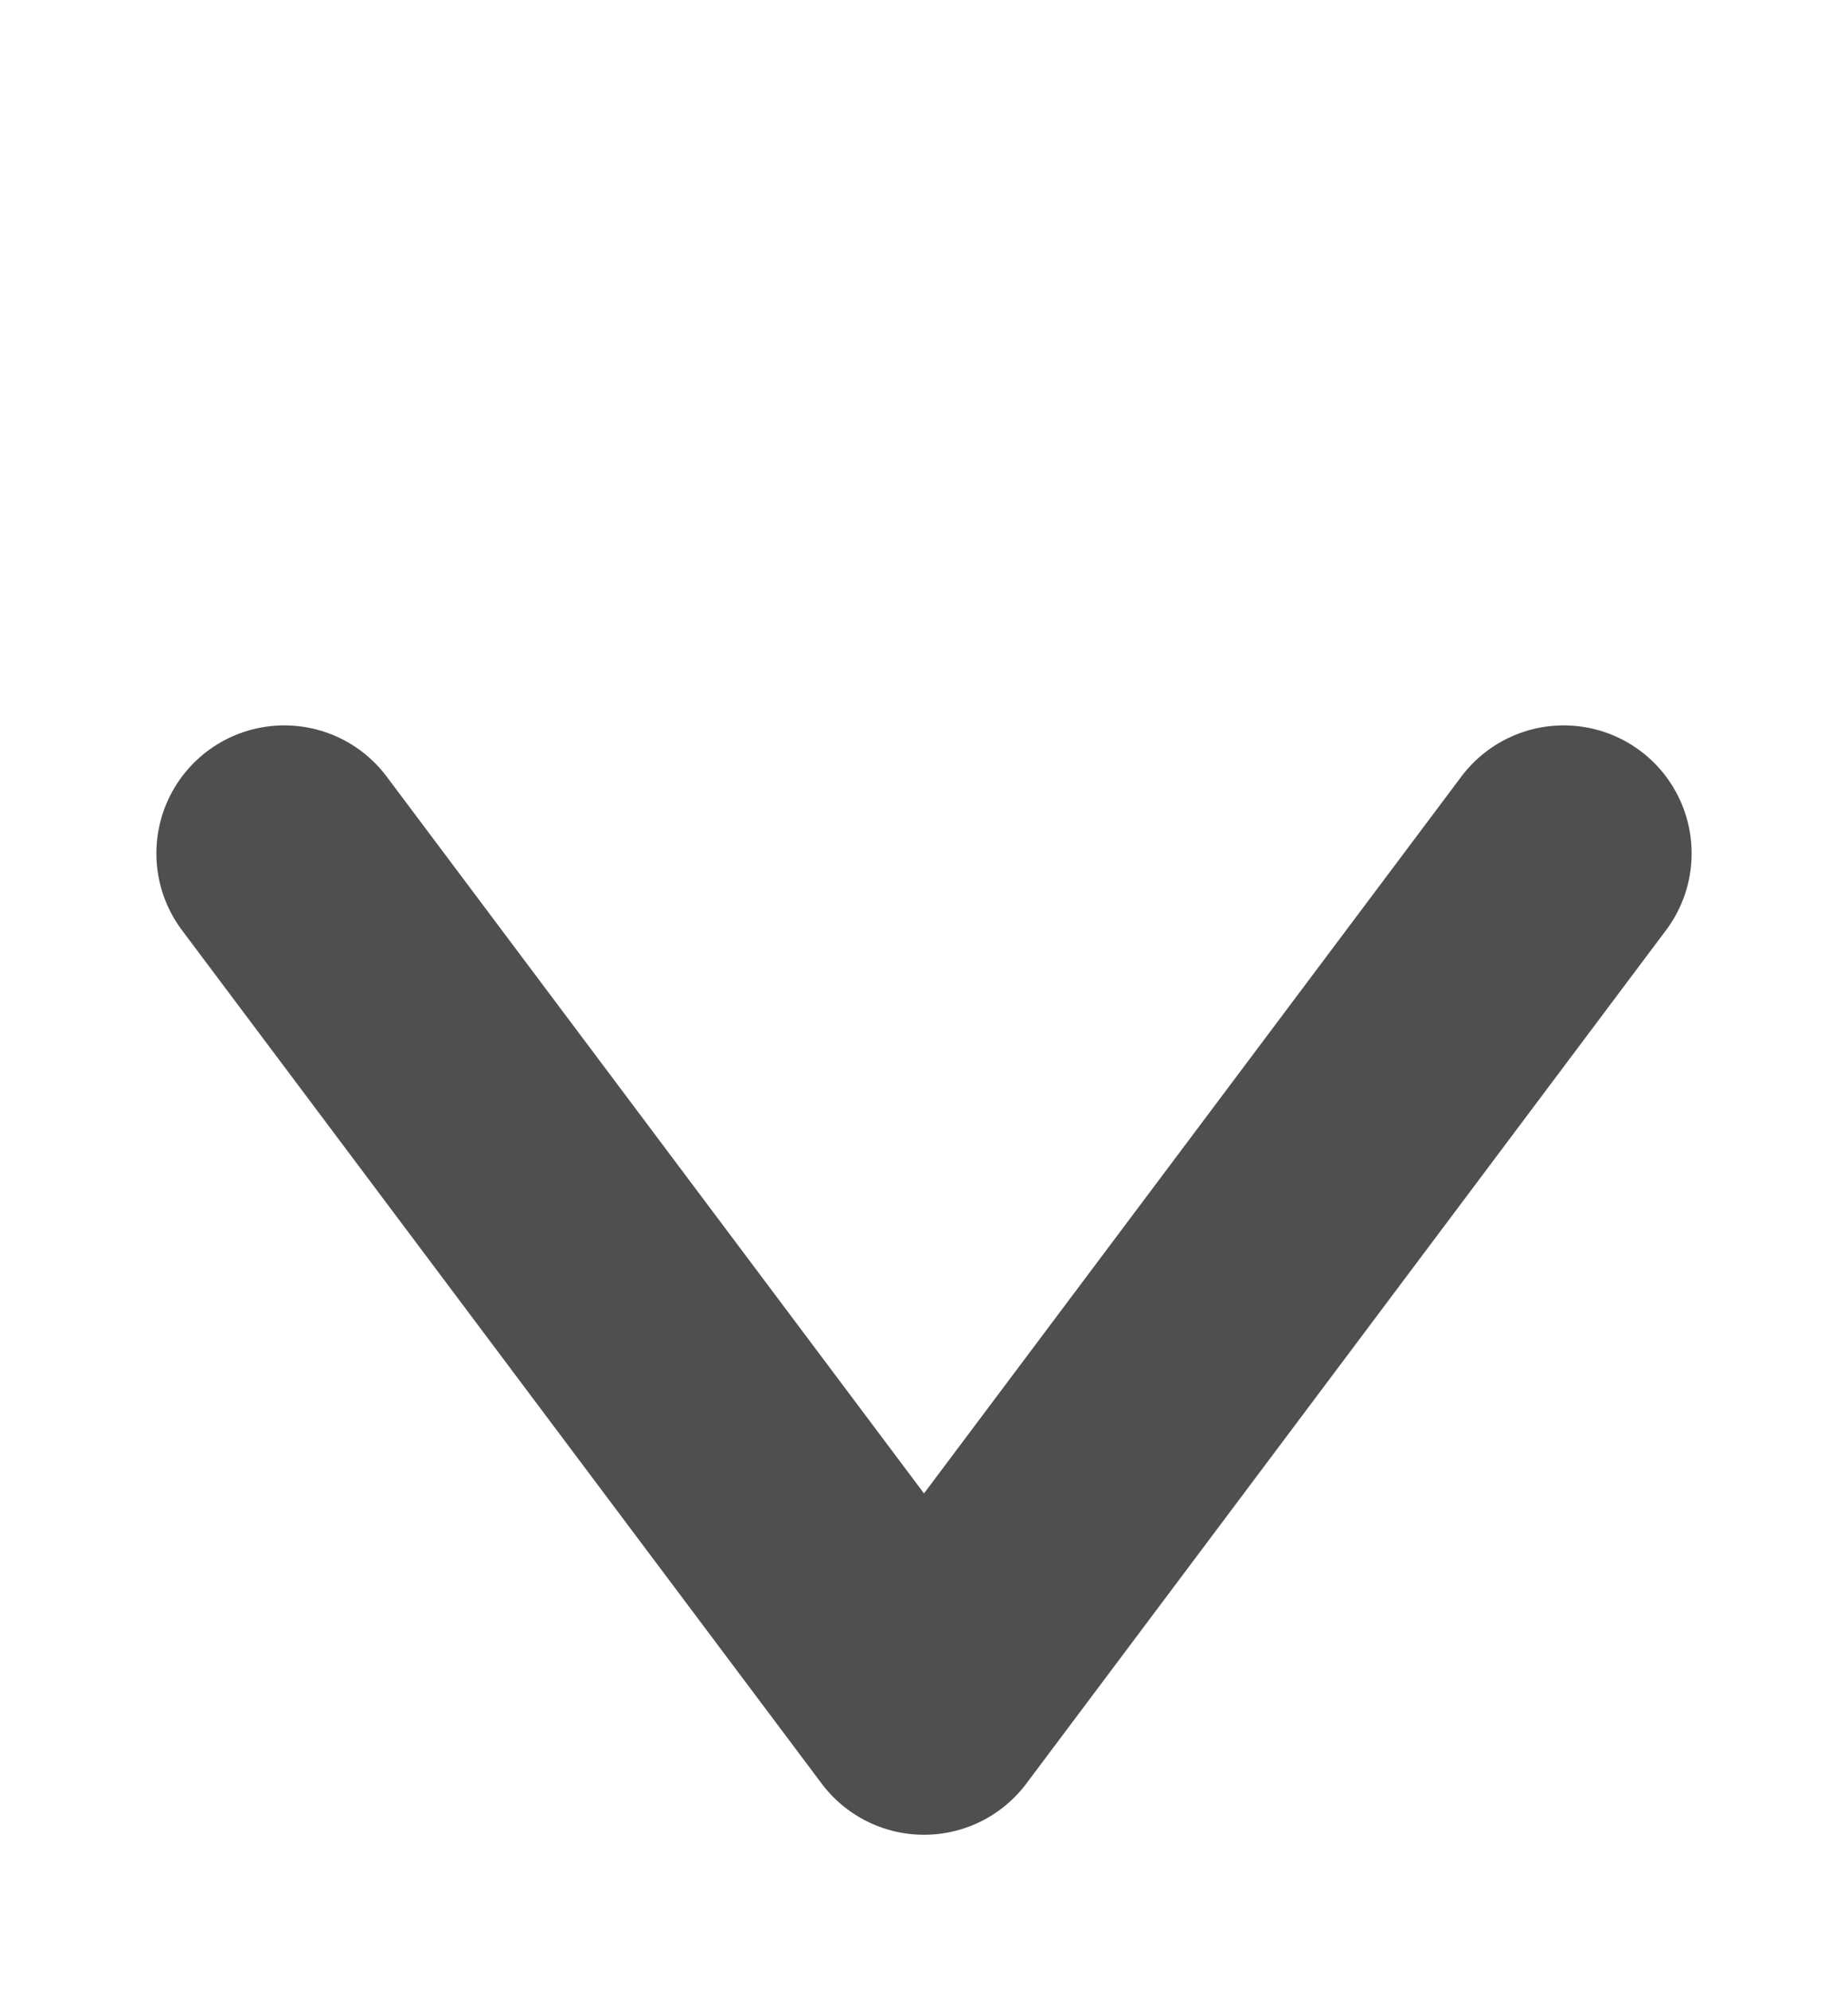
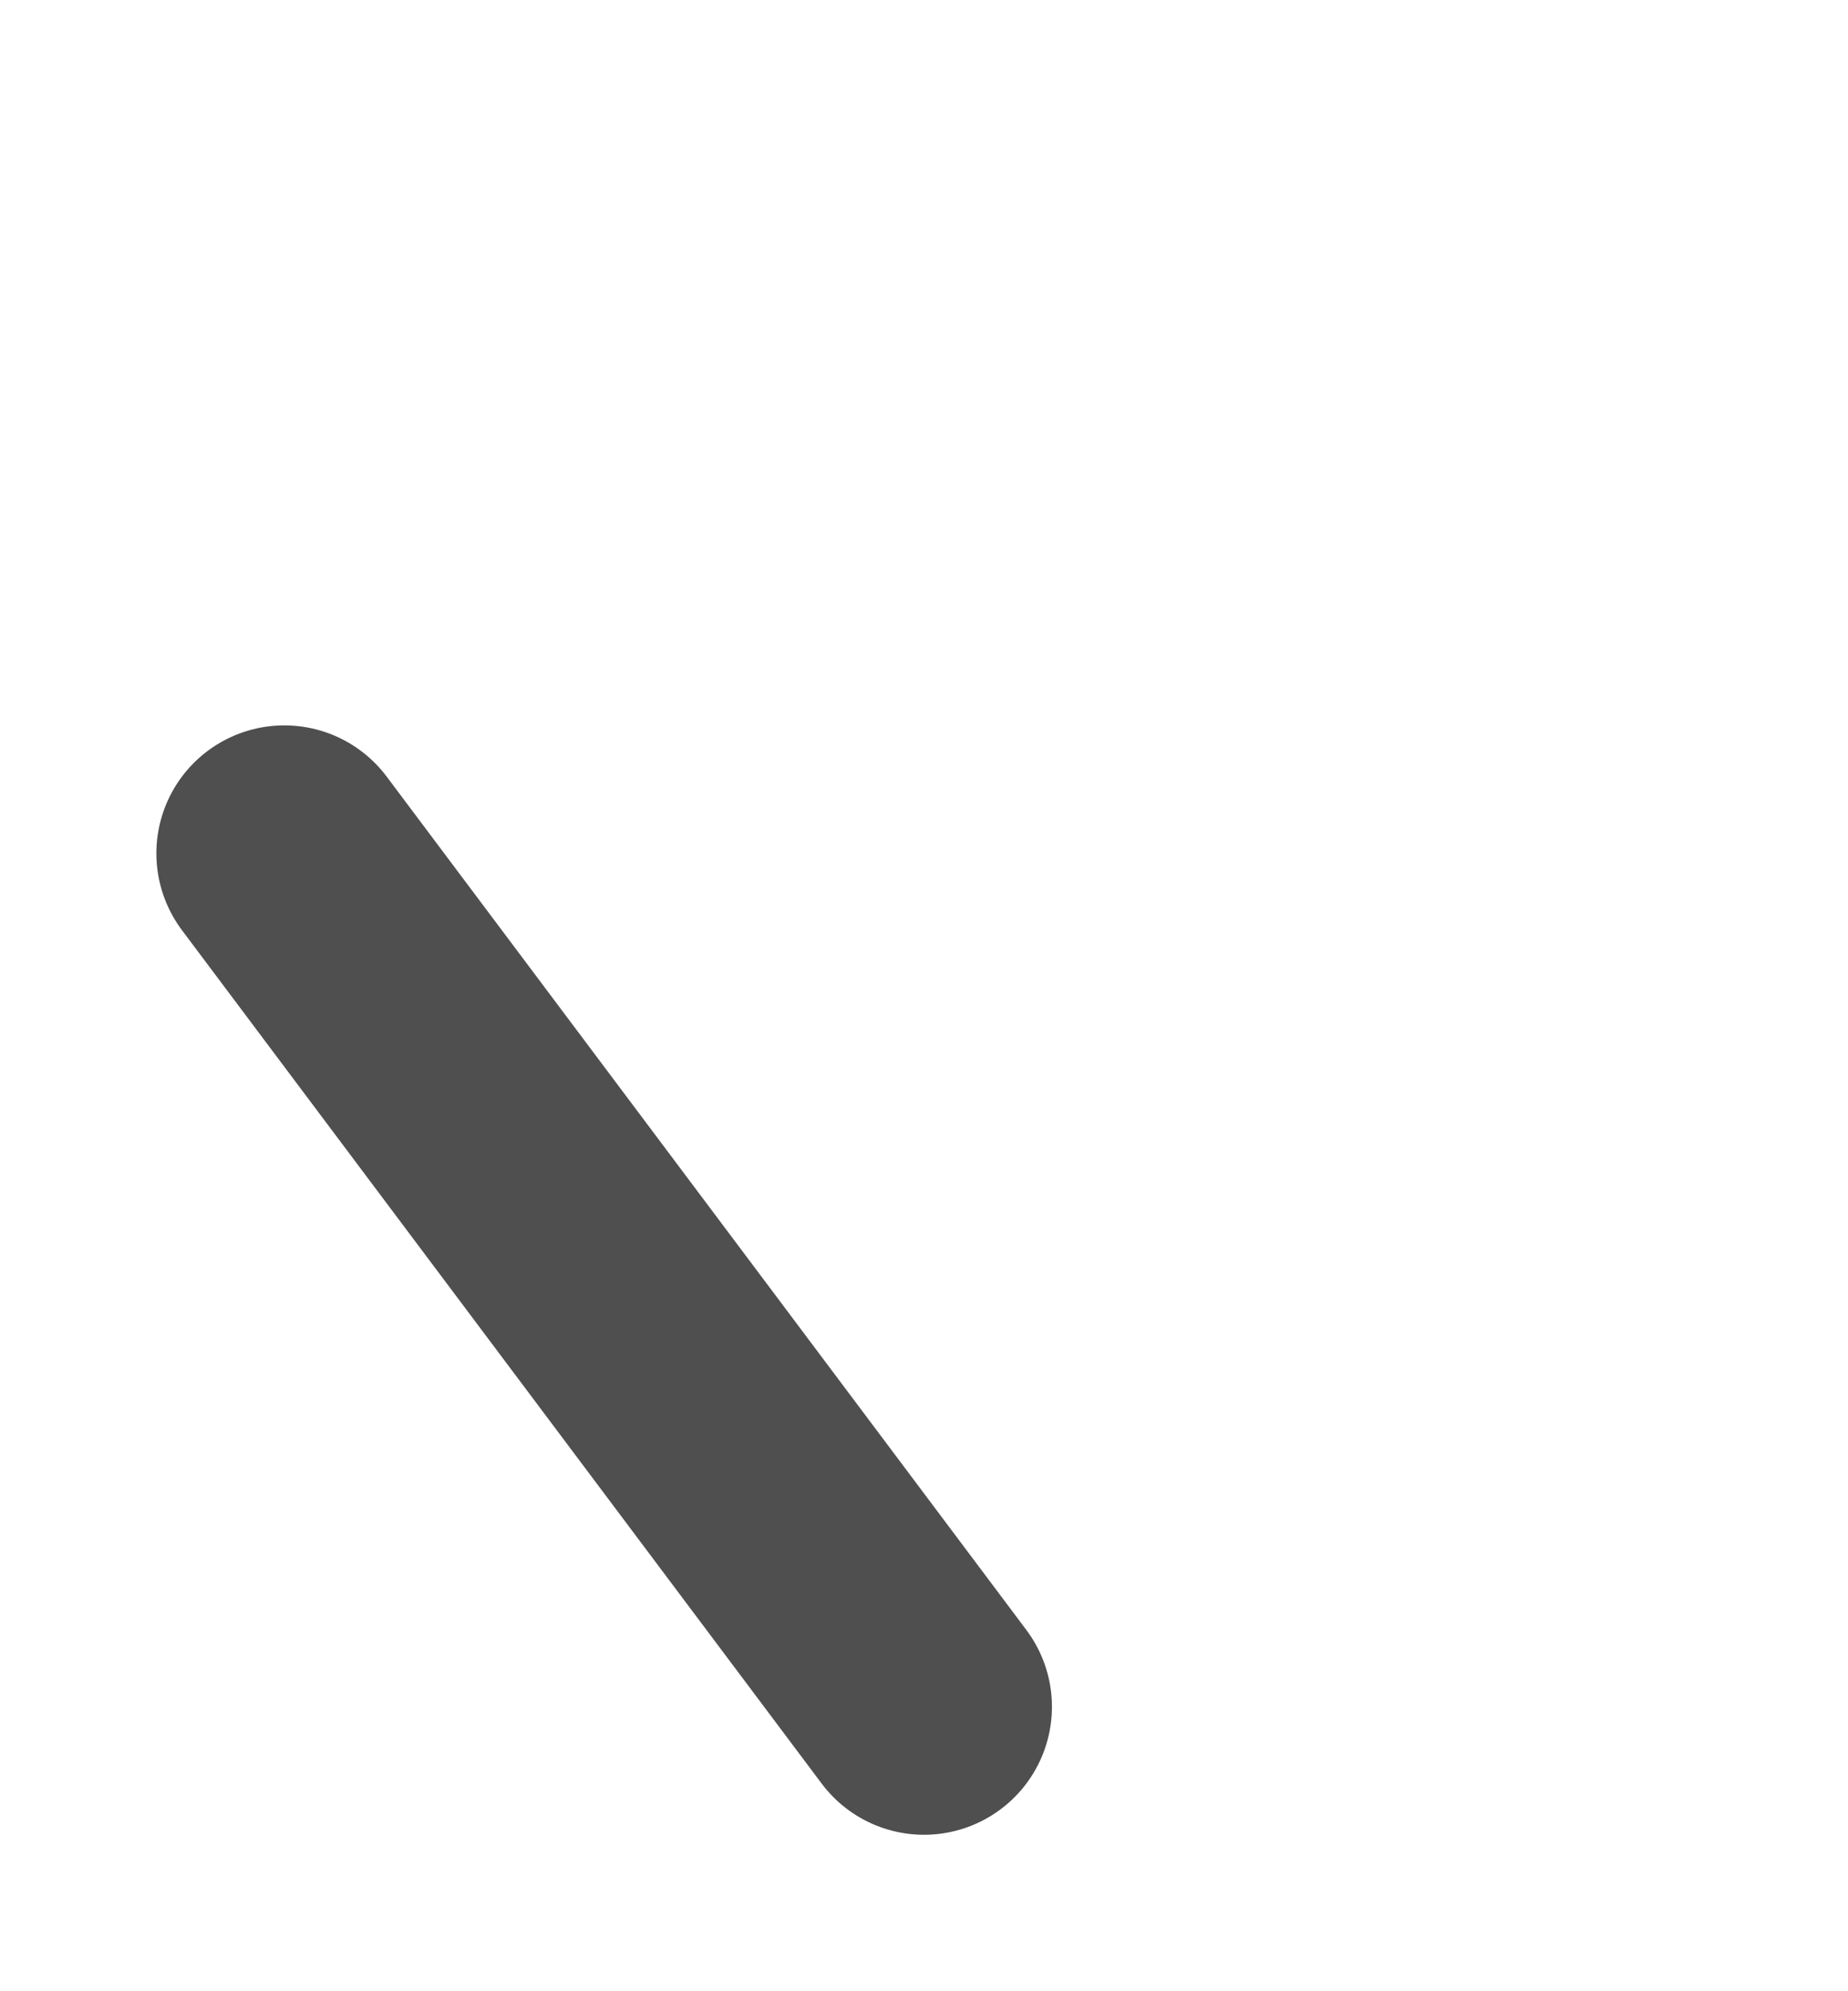
<svg xmlns="http://www.w3.org/2000/svg" width="13" height="14" viewBox="0 0 13 14" fill="none">
-   <path d="M2 6L6.5 12L11 6" stroke="#4F4F4F" stroke-width="1.8" stroke-linecap="round" stroke-linejoin="round" />
+   <path d="M2 6L6.5 12" stroke="#4F4F4F" stroke-width="1.8" stroke-linecap="round" stroke-linejoin="round" />
</svg>